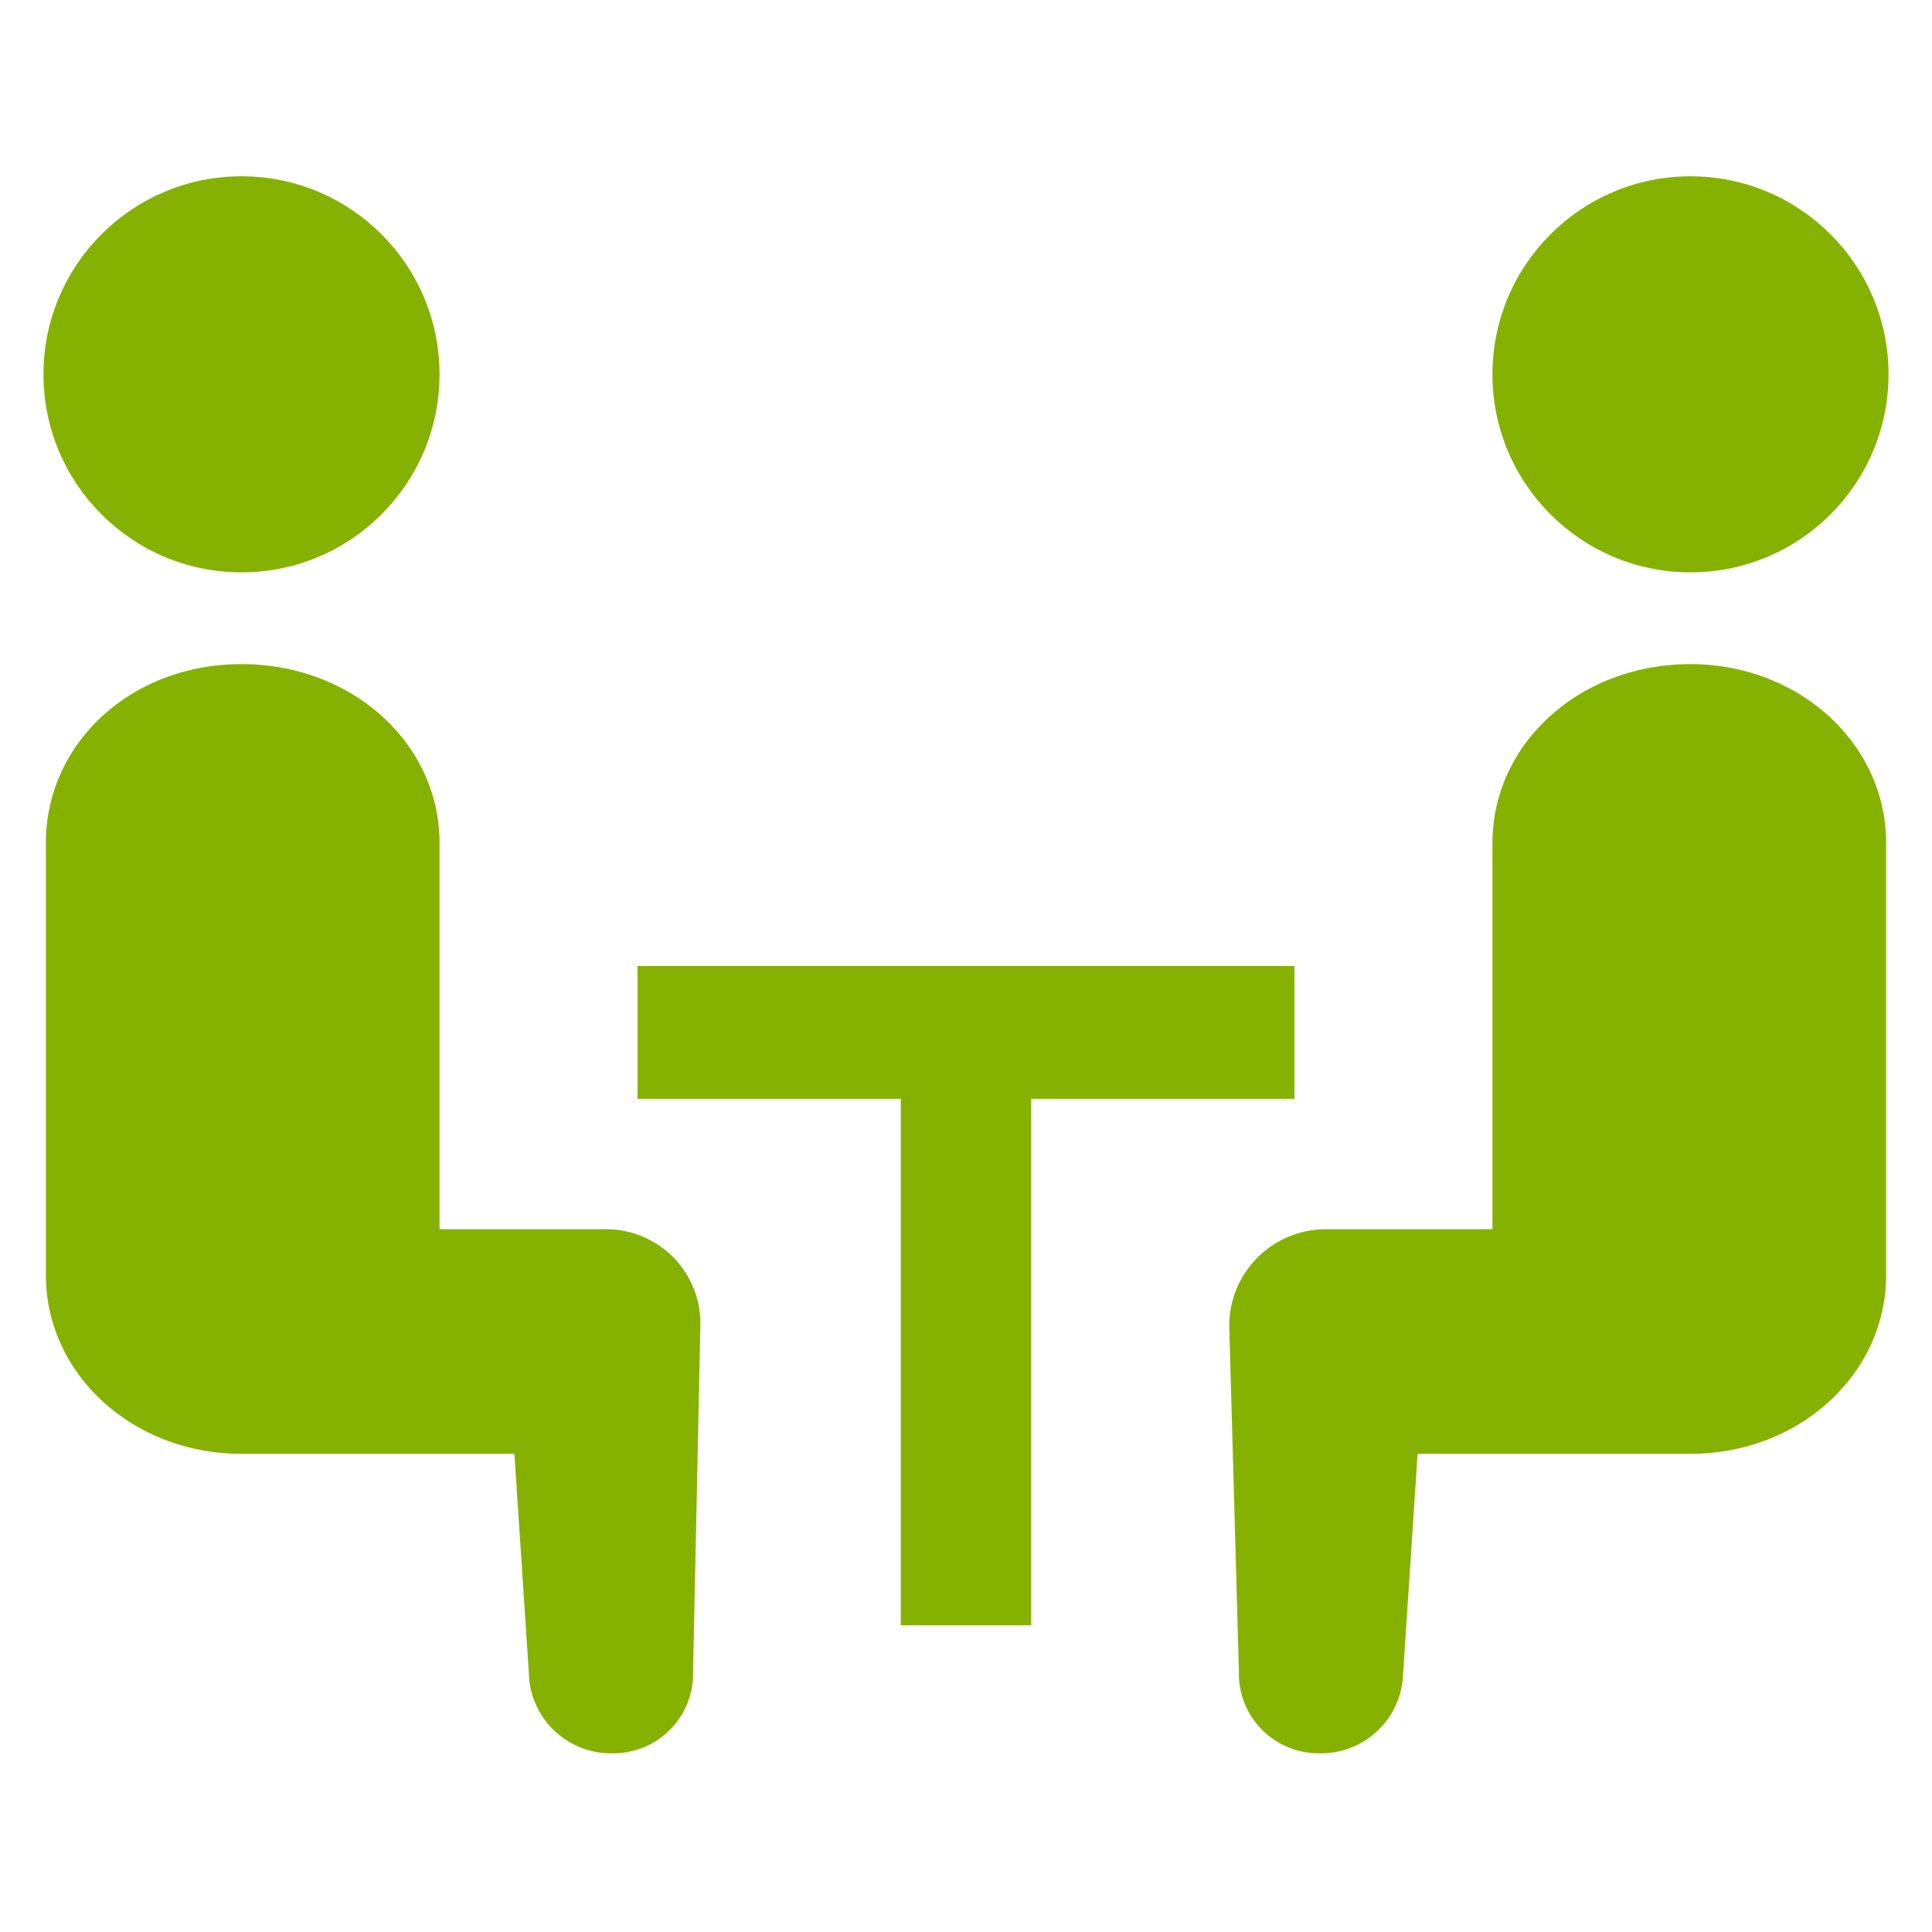
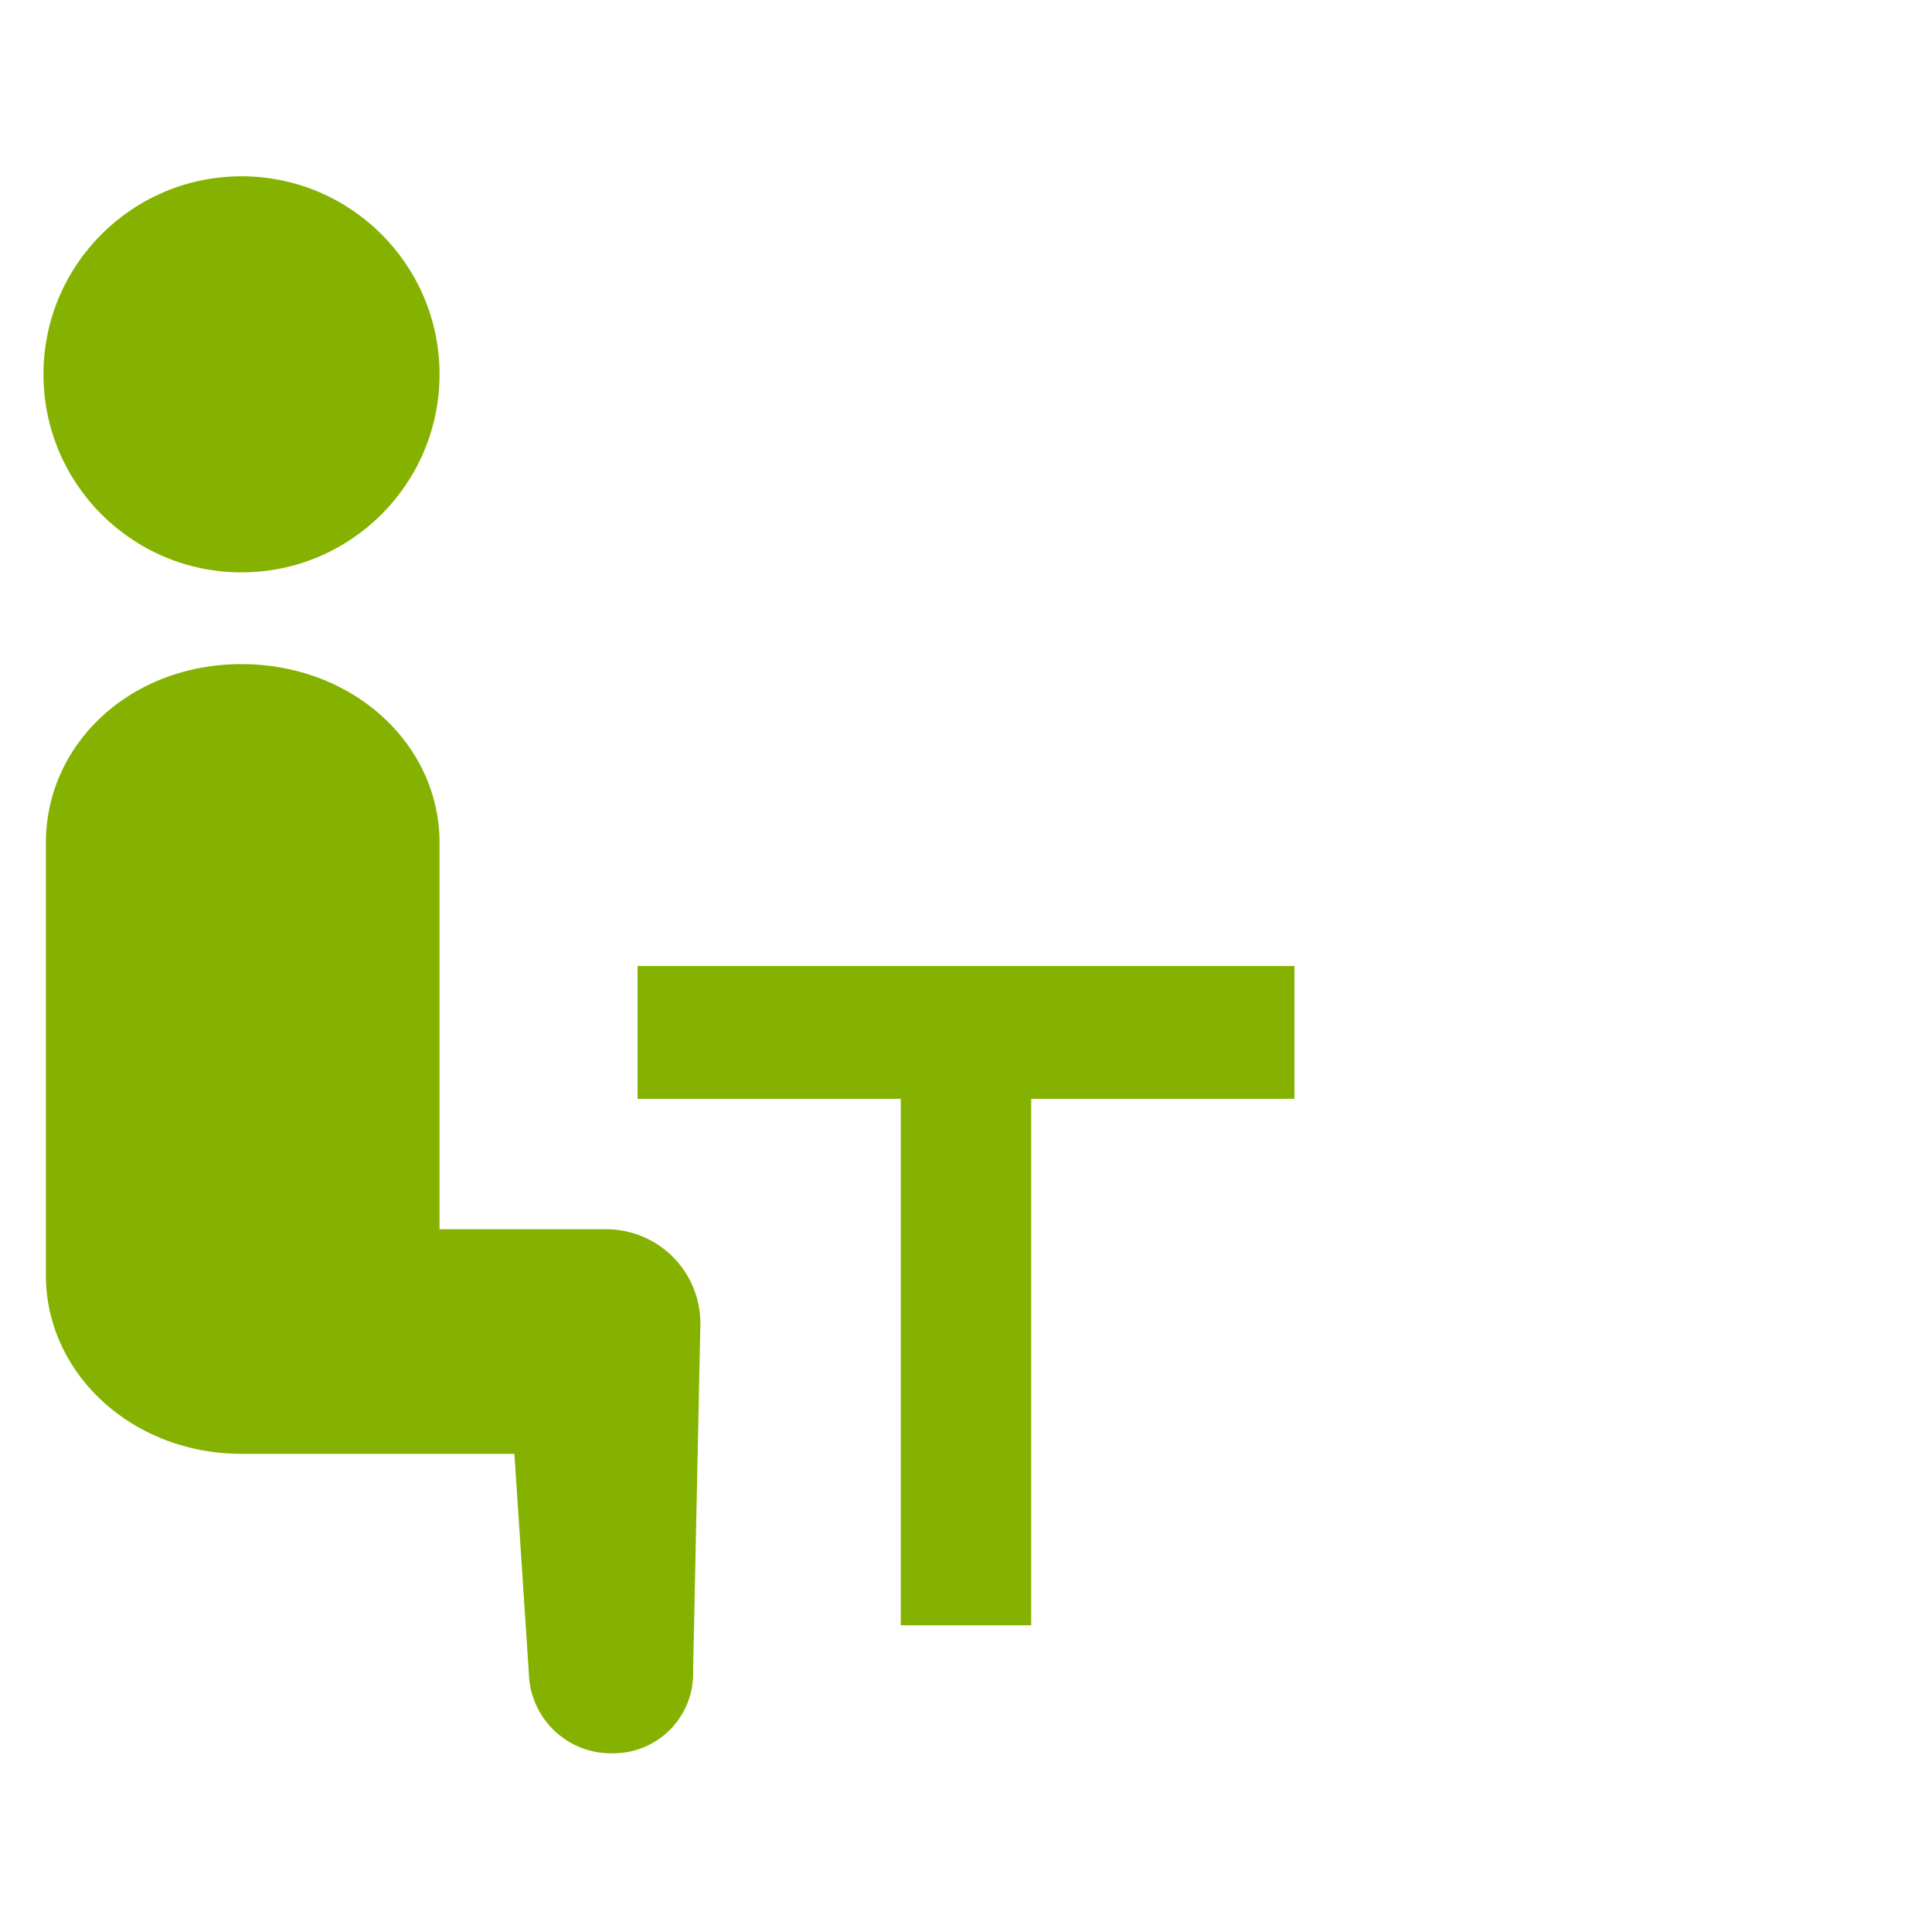
<svg xmlns="http://www.w3.org/2000/svg" id="icon_ch" data-name="icon ch" width="80" height="80" viewBox="0 0 80 80">
  <title>kobetsu_soudan2</title>
  <circle cx="10" cy="15.5" r="8.2" fill="#85b200" />
  <polygon points="53.6 40 26.4 40 26.4 45.5 37.3 45.5 37.3 67.3 42.7 67.3 42.7 45.5 53.6 45.5 53.6 40" fill="#85b200" />
  <path d="M25.1,50.9H18.2v-16c0-4.1-3.6-7.4-8.2-7.4s-8.1,3.3-8.1,7.4V52.8c0,4.1,3.6,7.4,8.1,7.4H21.3l.6,9.1a3.4,3.4,0,0,0,3.5,3.3,3.3,3.3,0,0,0,3.3-3.4L29,54.9A3.9,3.9,0,0,0,25.1,50.9Z" fill="#85b200" />
-   <circle cx="70" cy="15.5" r="8.2" fill="#85b200" />
-   <path d="M70,27.5c-4.6,0-8.2,3.3-8.2,7.4v16H54.9a4,4,0,0,0-4,4l.4,14.3a3.3,3.3,0,0,0,3.3,3.4,3.4,3.4,0,0,0,3.5-3.3l.6-9.1H70c4.5,0,8.1-3.3,8.1-7.4V34.9C78.1,30.8,74.5,27.5,70,27.5Z" fill="#85b200" />
</svg>